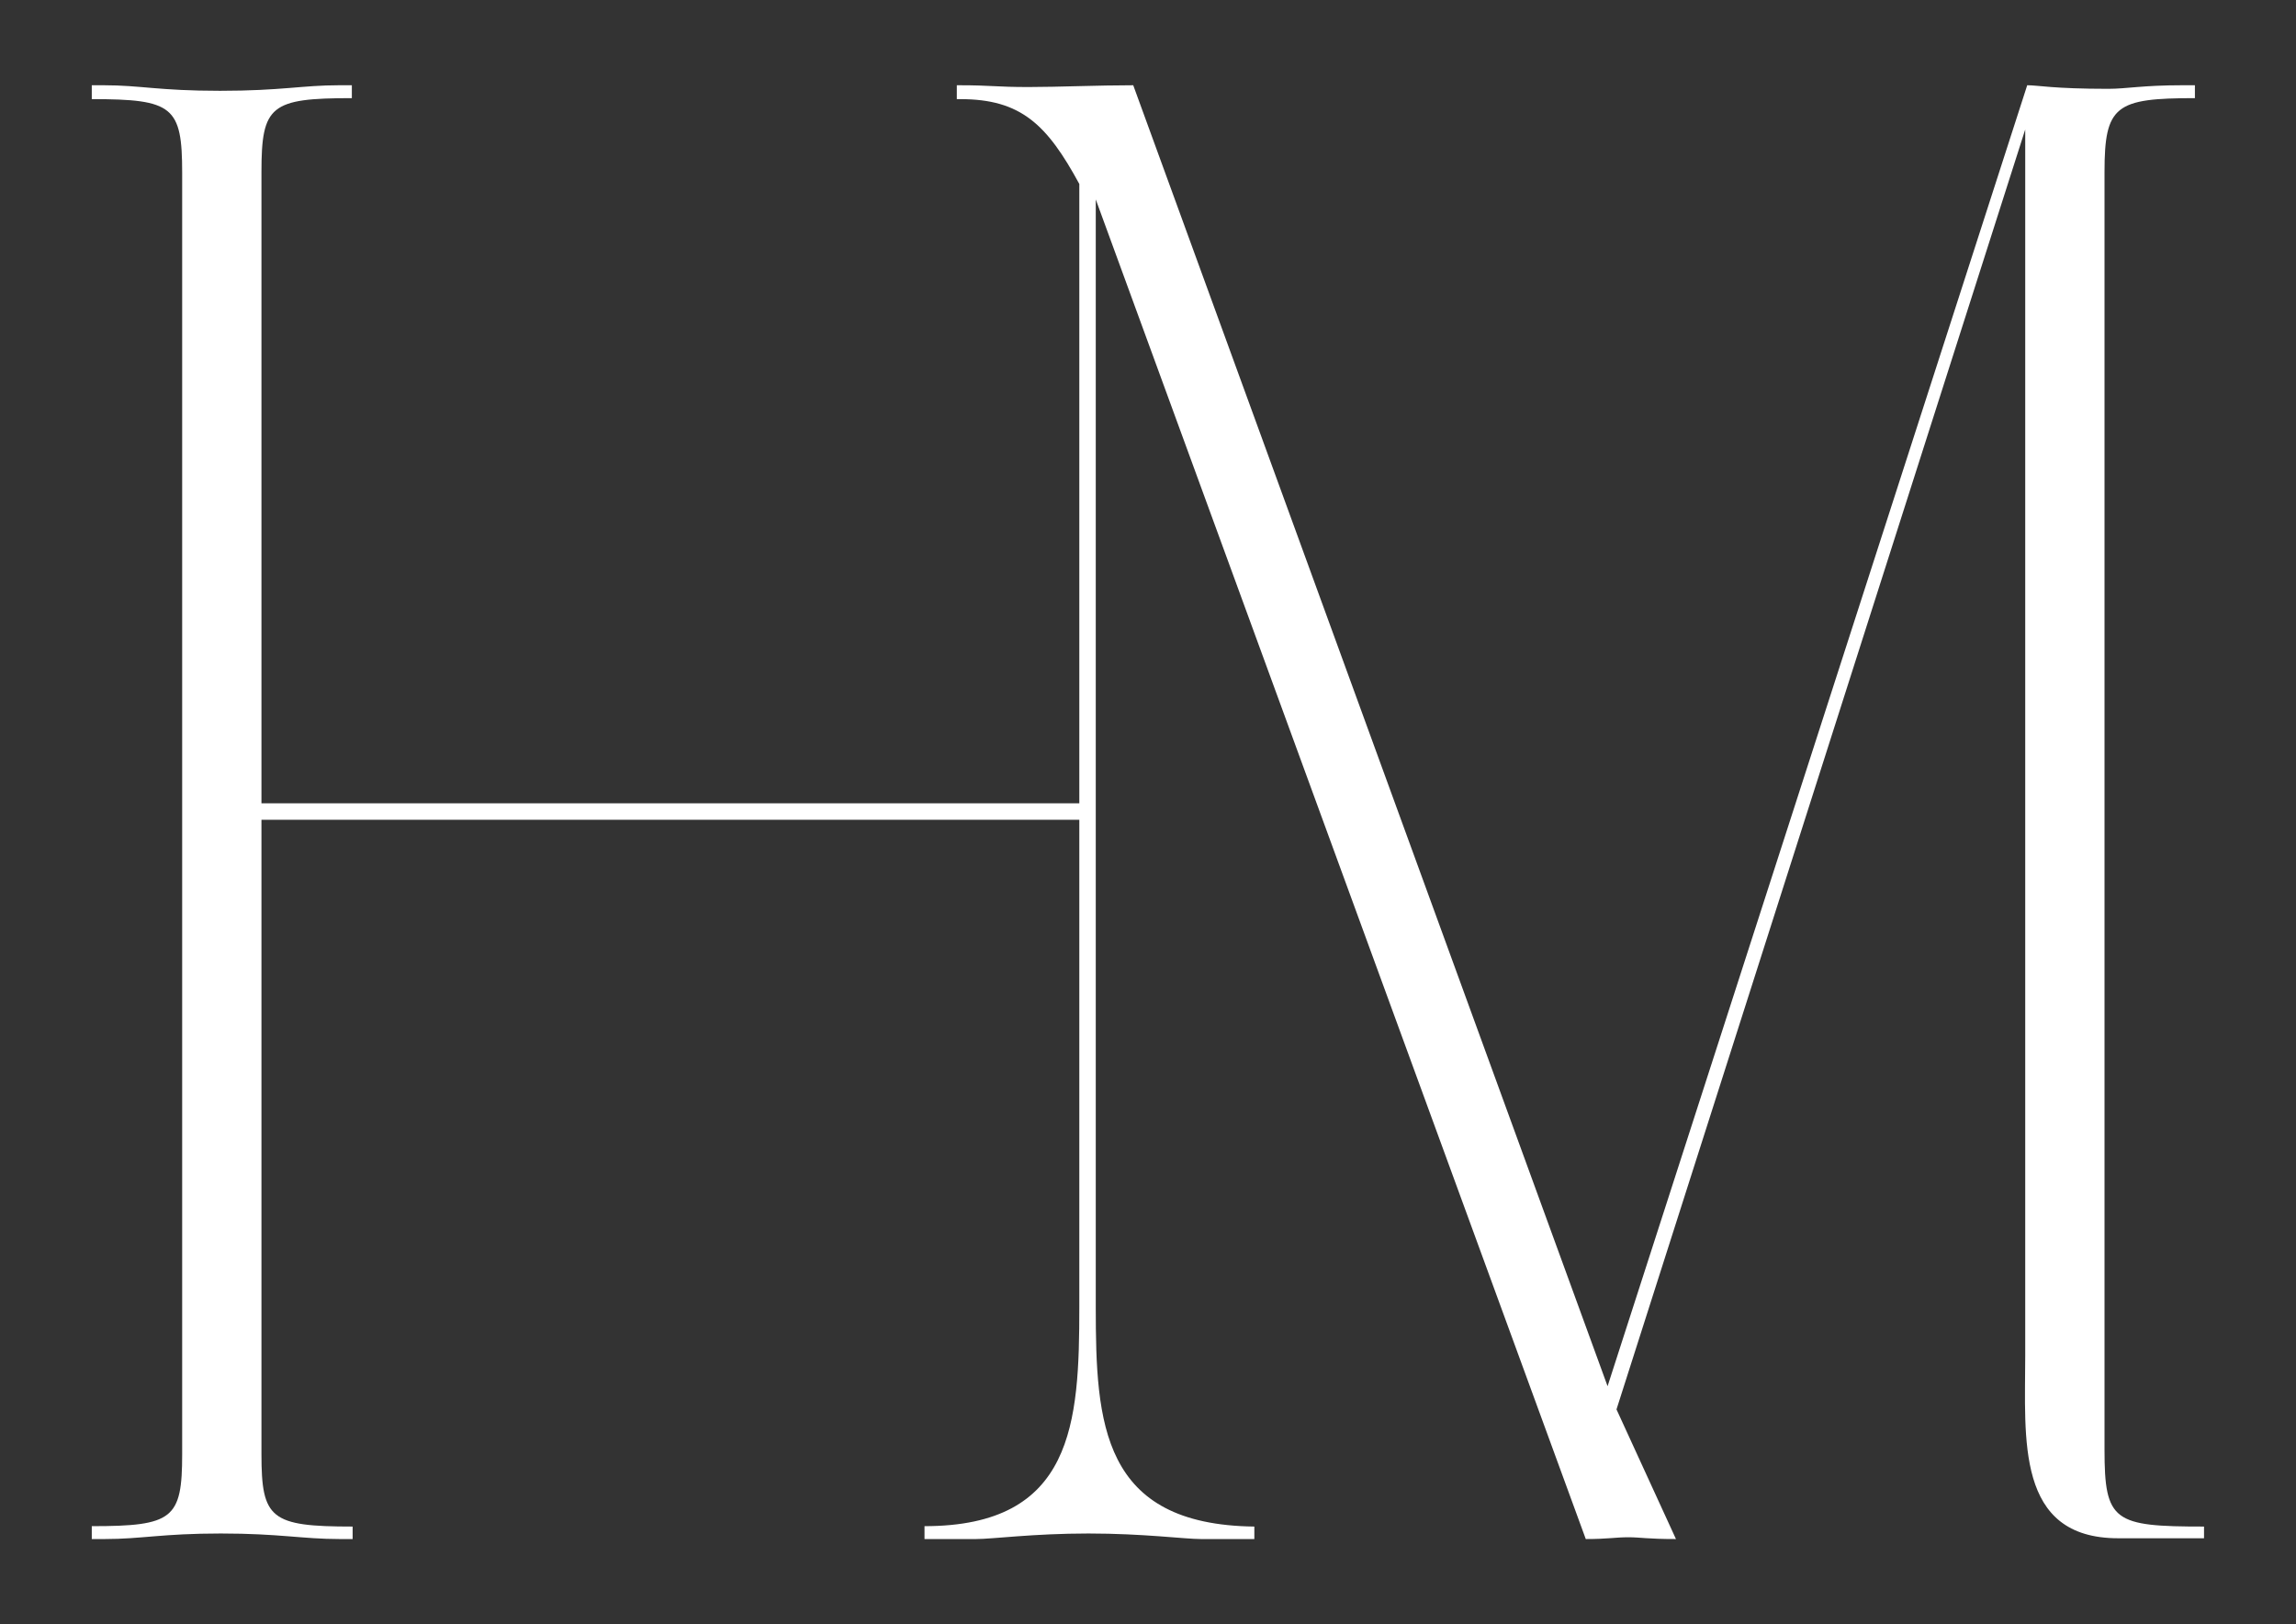
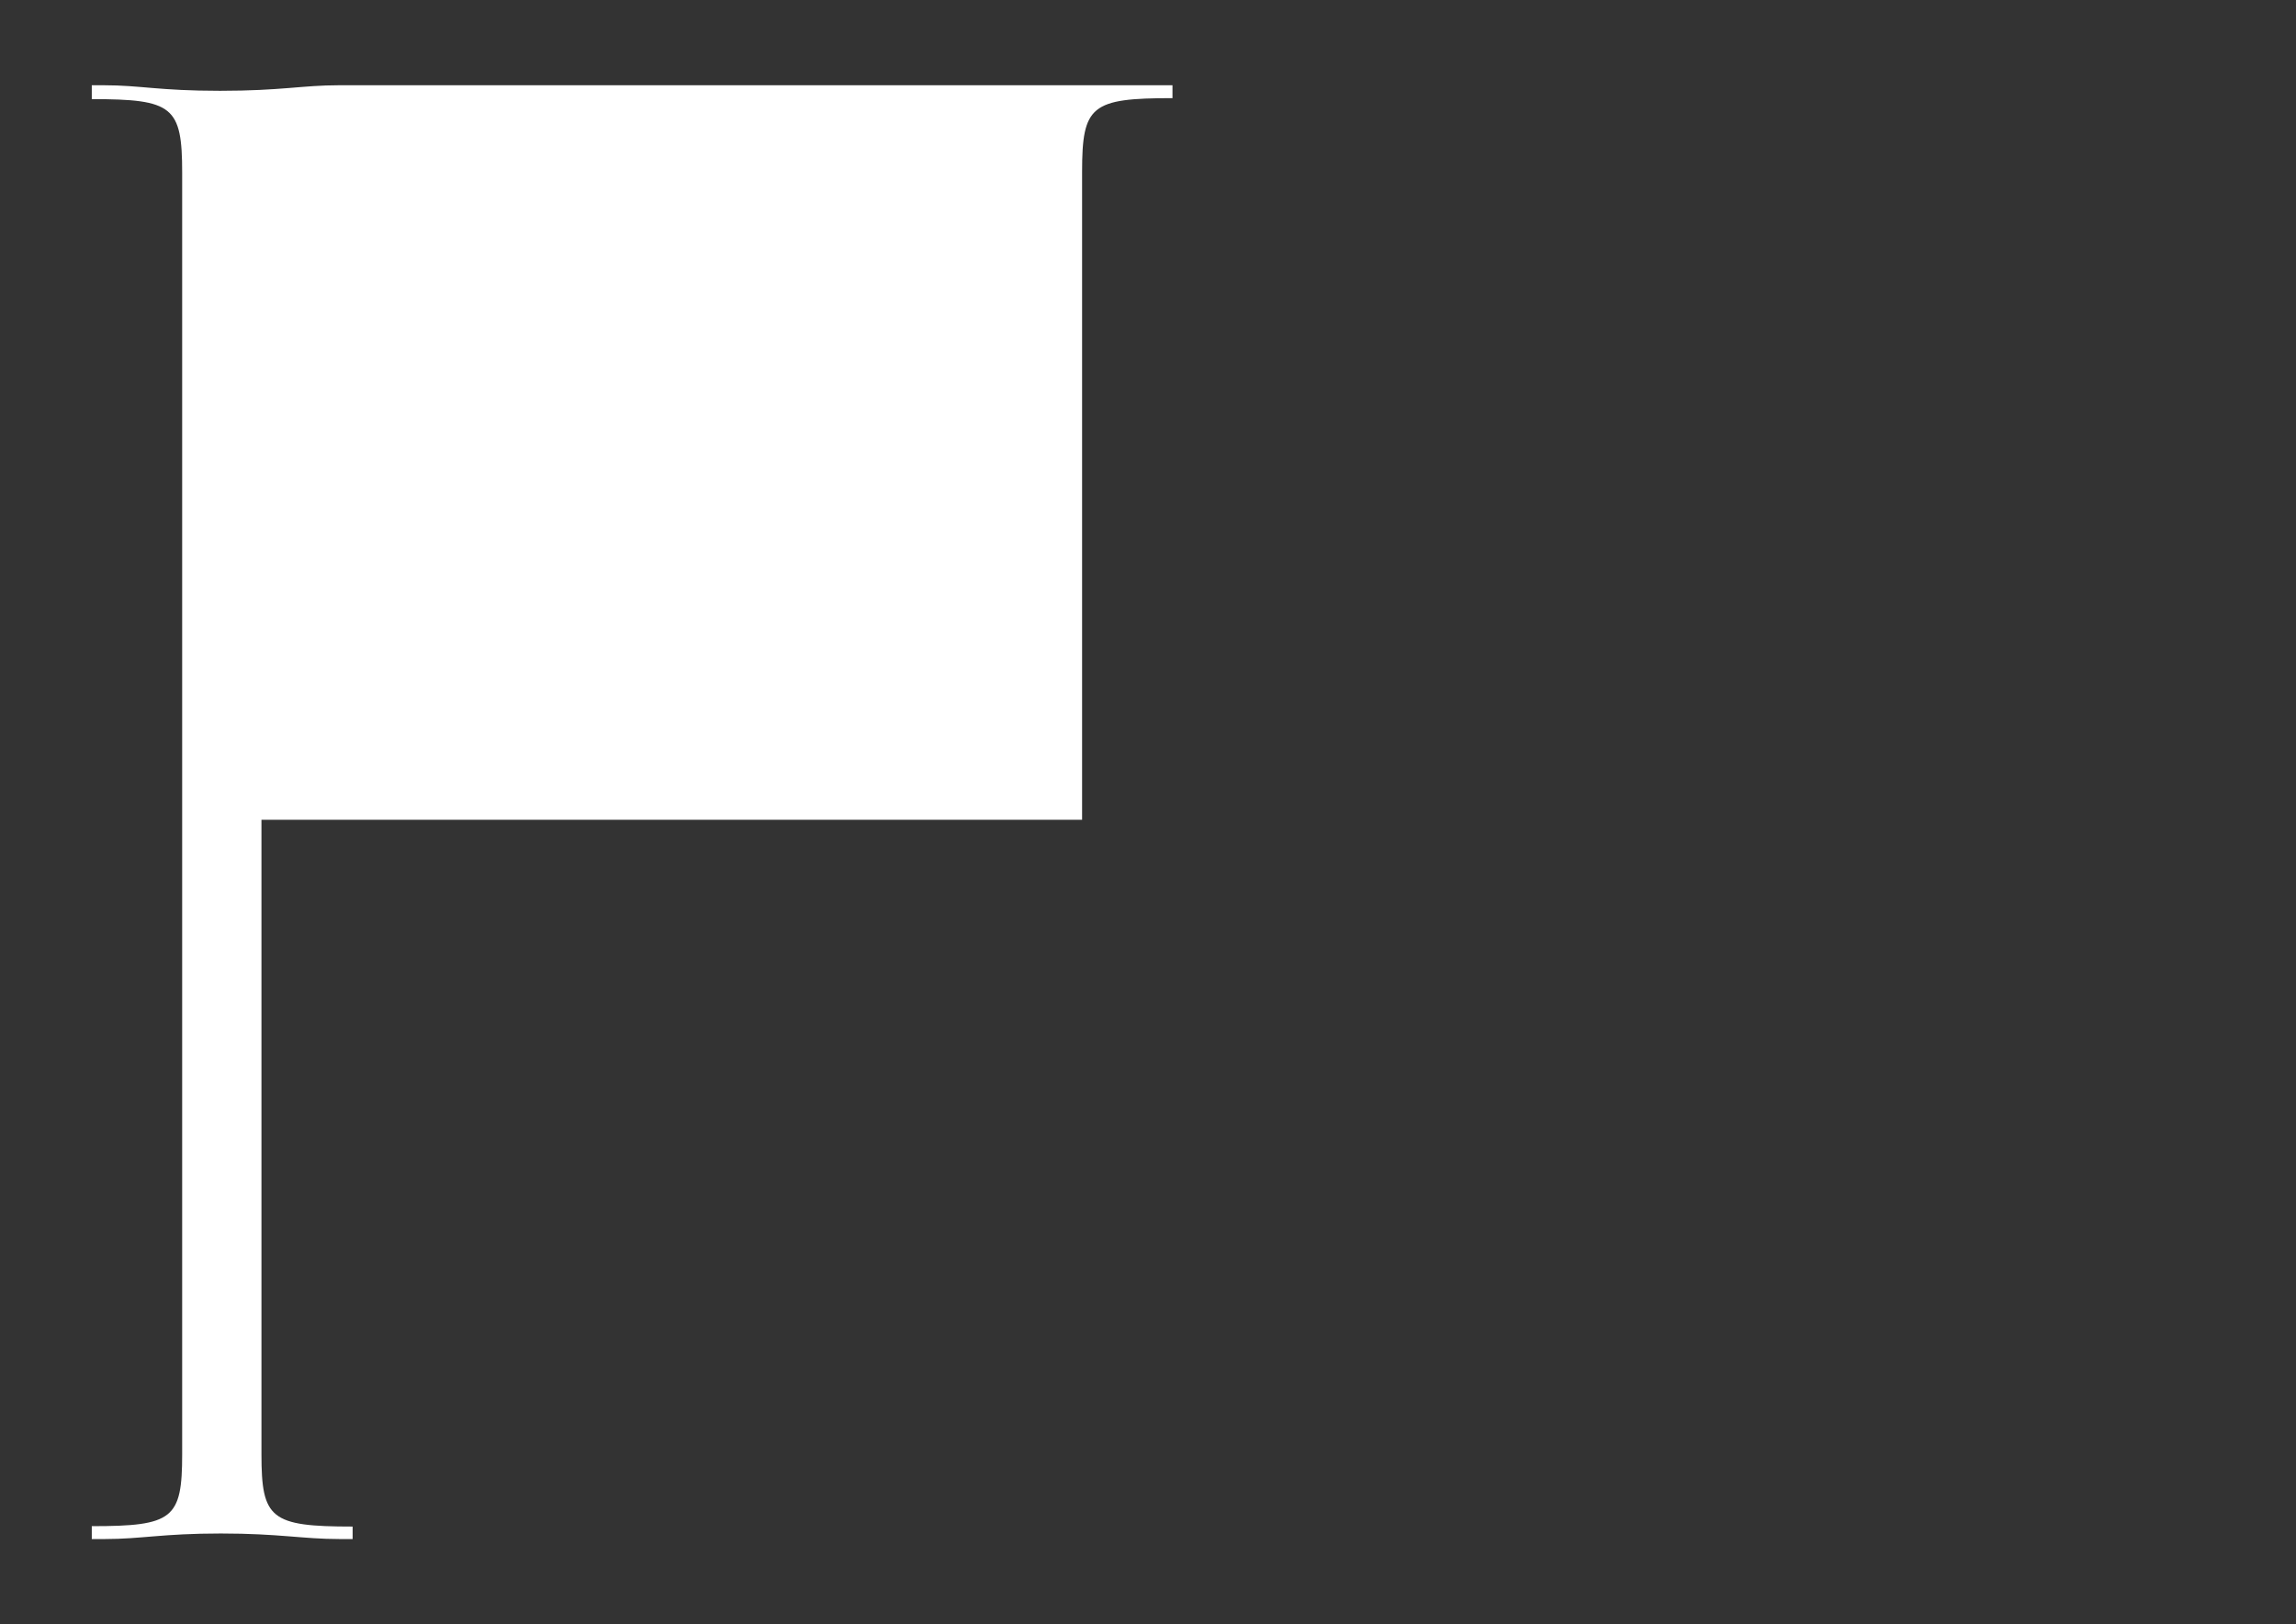
<svg xmlns="http://www.w3.org/2000/svg" id="Capa_1" data-name="Capa 1" viewBox="0 0 115.83 81.93">
  <rect x="0" y="0" width="115.83" height="81.93" fill="#333333" stroke="none" />
  <defs>
    <style>.cls-1{fill:#fff;}</style>
  </defs>
-   <path class="cls-1" d="M106.17,73.13V39.4h0V8.67c0-3.35.56-3.72,4.56-3.72V4.3h-.65c-2,0-2.79.18-3.72.18-2.79,0-3.53-.18-4.09-.18L81.1,69.92,57.17,4.3c-1.77,0-3.79.09-5.28.09-1.67,0-1.85-.09-3.53-.09h-.09V5h.18c3.07,0,4.38,1.3,6,4.28V65.91c0,5.86-.28,11.07-7.81,11.07v.65h2.6c.84,0,2.88-.28,5.67-.28s4.84.28,5.68.28h2.69V77c-7.71-.09-8-5.21-8-11.07V10.06L80,77.63c1.12,0,1.49-.09,2.14-.09s.92.09,2.41.09l-3-6.54L102.17,6.53V64.84h0v3.53c0,4.19-.5,9.22,4.69,9.22h4.33V77C106.64,77,106.17,76.75,106.17,73.13Z" />
-   <path class="cls-1" d="M13.19,73.35v-32h41.4v-.83H13.19V8.67c0-3.35.46-3.72,4.56-3.72V4.3H17.1c-1.86,0-2.89.28-6,.28s-4-.28-5.86-.28H4.63V5c4.1,0,4.56.37,4.56,3.72V73.35c0,3.26-.46,3.63-4.56,3.63v.65h.65c1.87,0,2.89-.28,5.86-.28s4.1.28,6,.28h.65V77C13.65,77,13.19,76.61,13.19,73.35Z" />
+   <path class="cls-1" d="M13.19,73.35v-32h41.4v-.83V8.67c0-3.35.46-3.72,4.56-3.72V4.3H17.1c-1.86,0-2.89.28-6,.28s-4-.28-5.86-.28H4.63V5c4.1,0,4.56.37,4.56,3.72V73.35c0,3.26-.46,3.63-4.56,3.63v.65h.65c1.87,0,2.89-.28,5.86-.28s4.1.28,6,.28h.65V77C13.65,77,13.19,76.61,13.19,73.35Z" />
</svg>